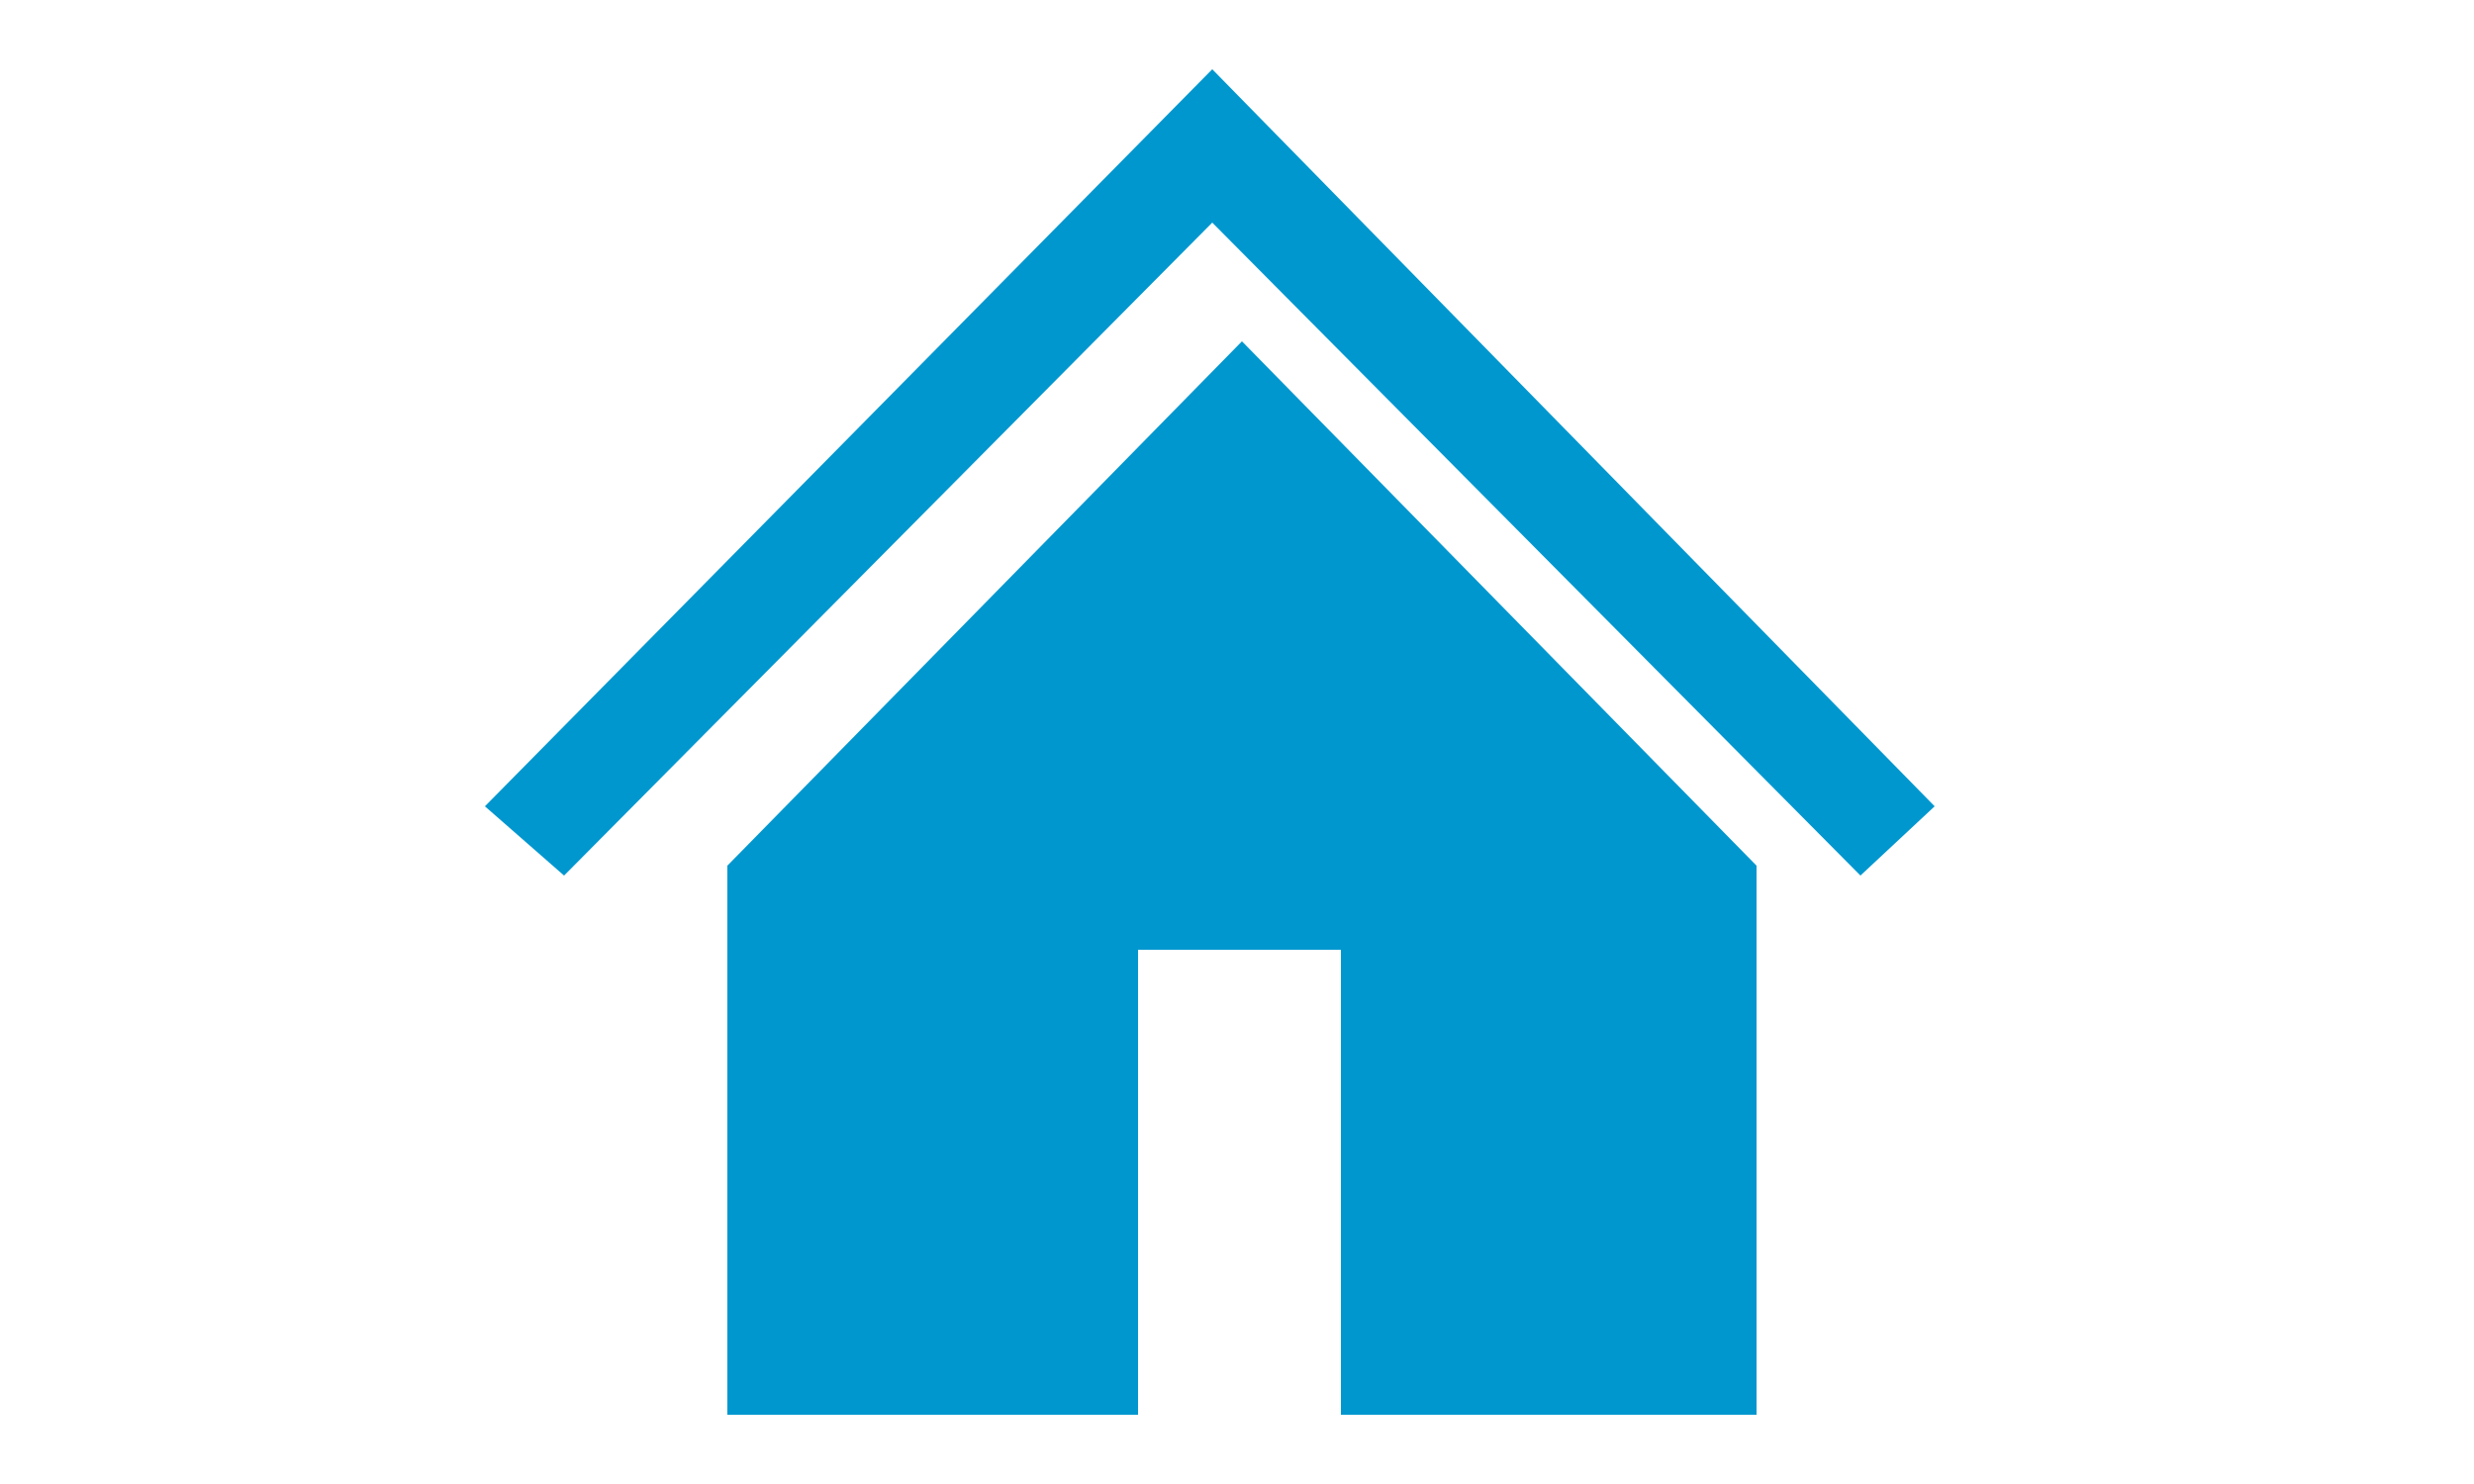
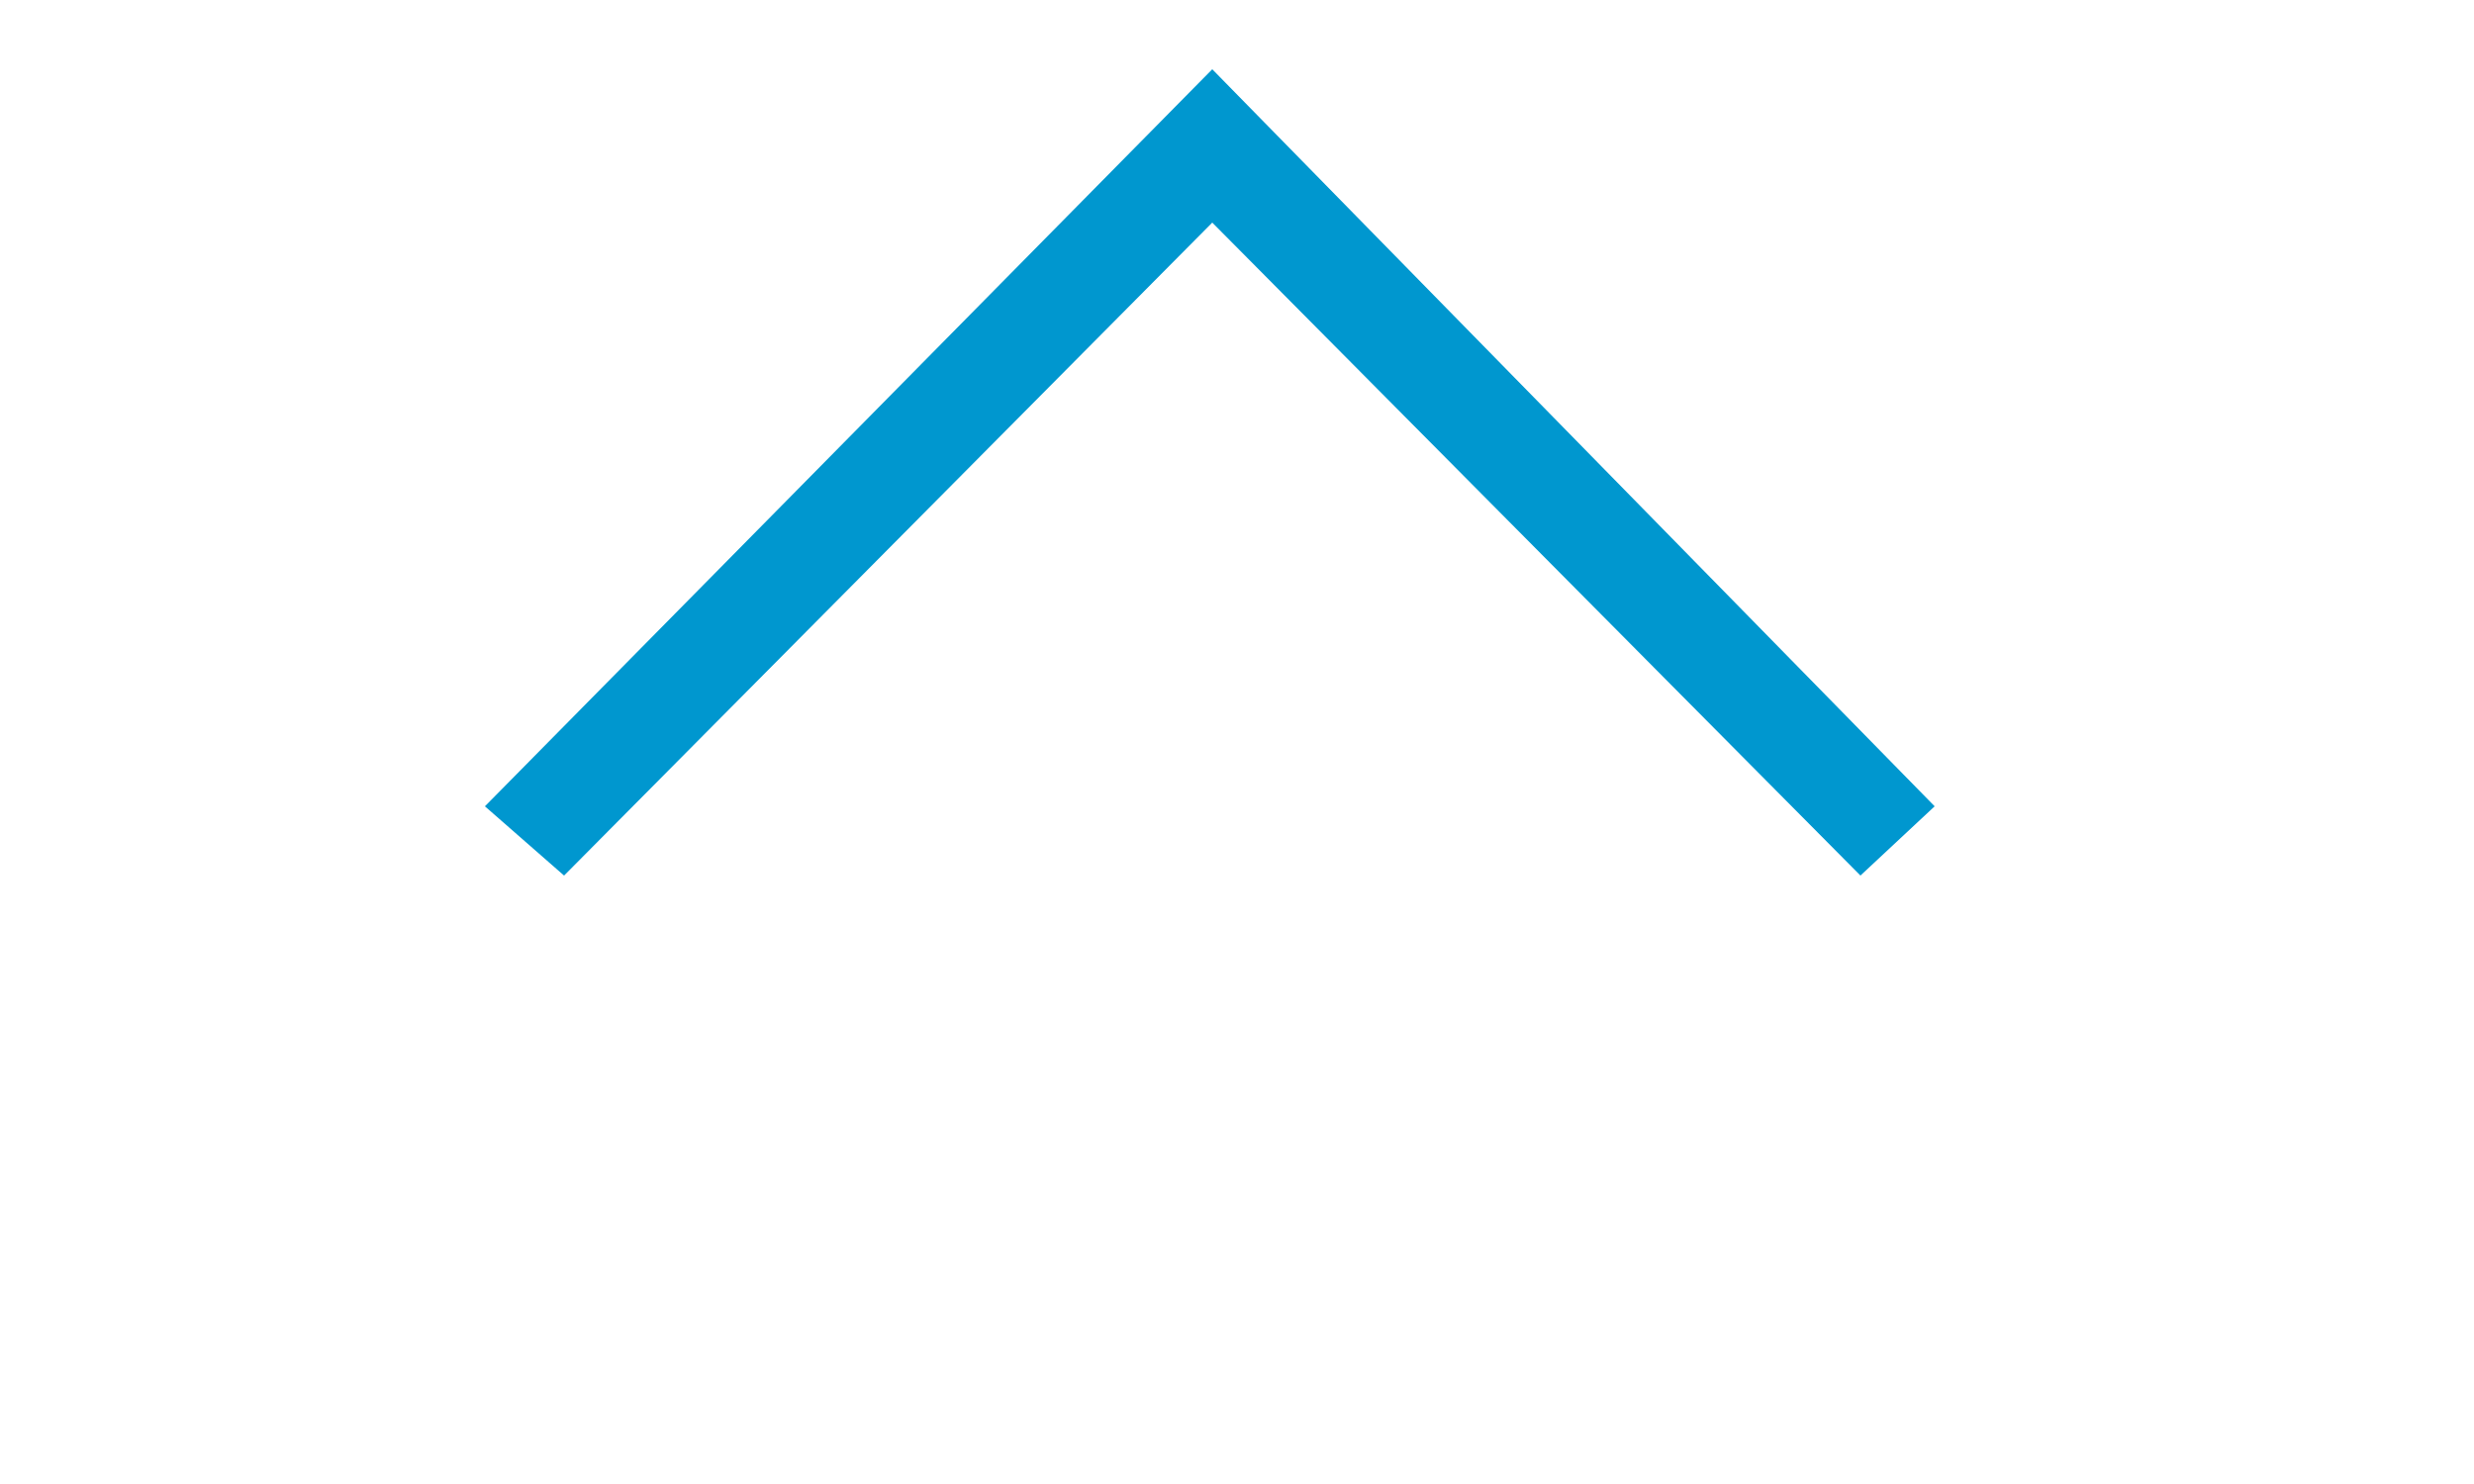
<svg xmlns="http://www.w3.org/2000/svg" version="1.1" id="レイヤー_1" x="0px" y="0px" viewBox="0 0 50 30" style="enable-background:new 0 0 50 30;" xml:space="preserve">
  <style type="text/css">
	.st0{fill-rule:evenodd;clip-rule:evenodd;fill:#0097CF;}
</style>
  <polygon class="st0" points="24.5,1.4 24.5,1.4 9.8,16.3 11.4,17.7 24.5,4.5 37.6,17.7 39.1,16.3 " />
-   <polygon class="st0" points="14.7,17.5 14.7,28.6 23,28.6 23,19.2 27.1,19.2 27.1,28.6 35.5,28.6 35.5,17.5 25.1,6.9 " />
</svg>